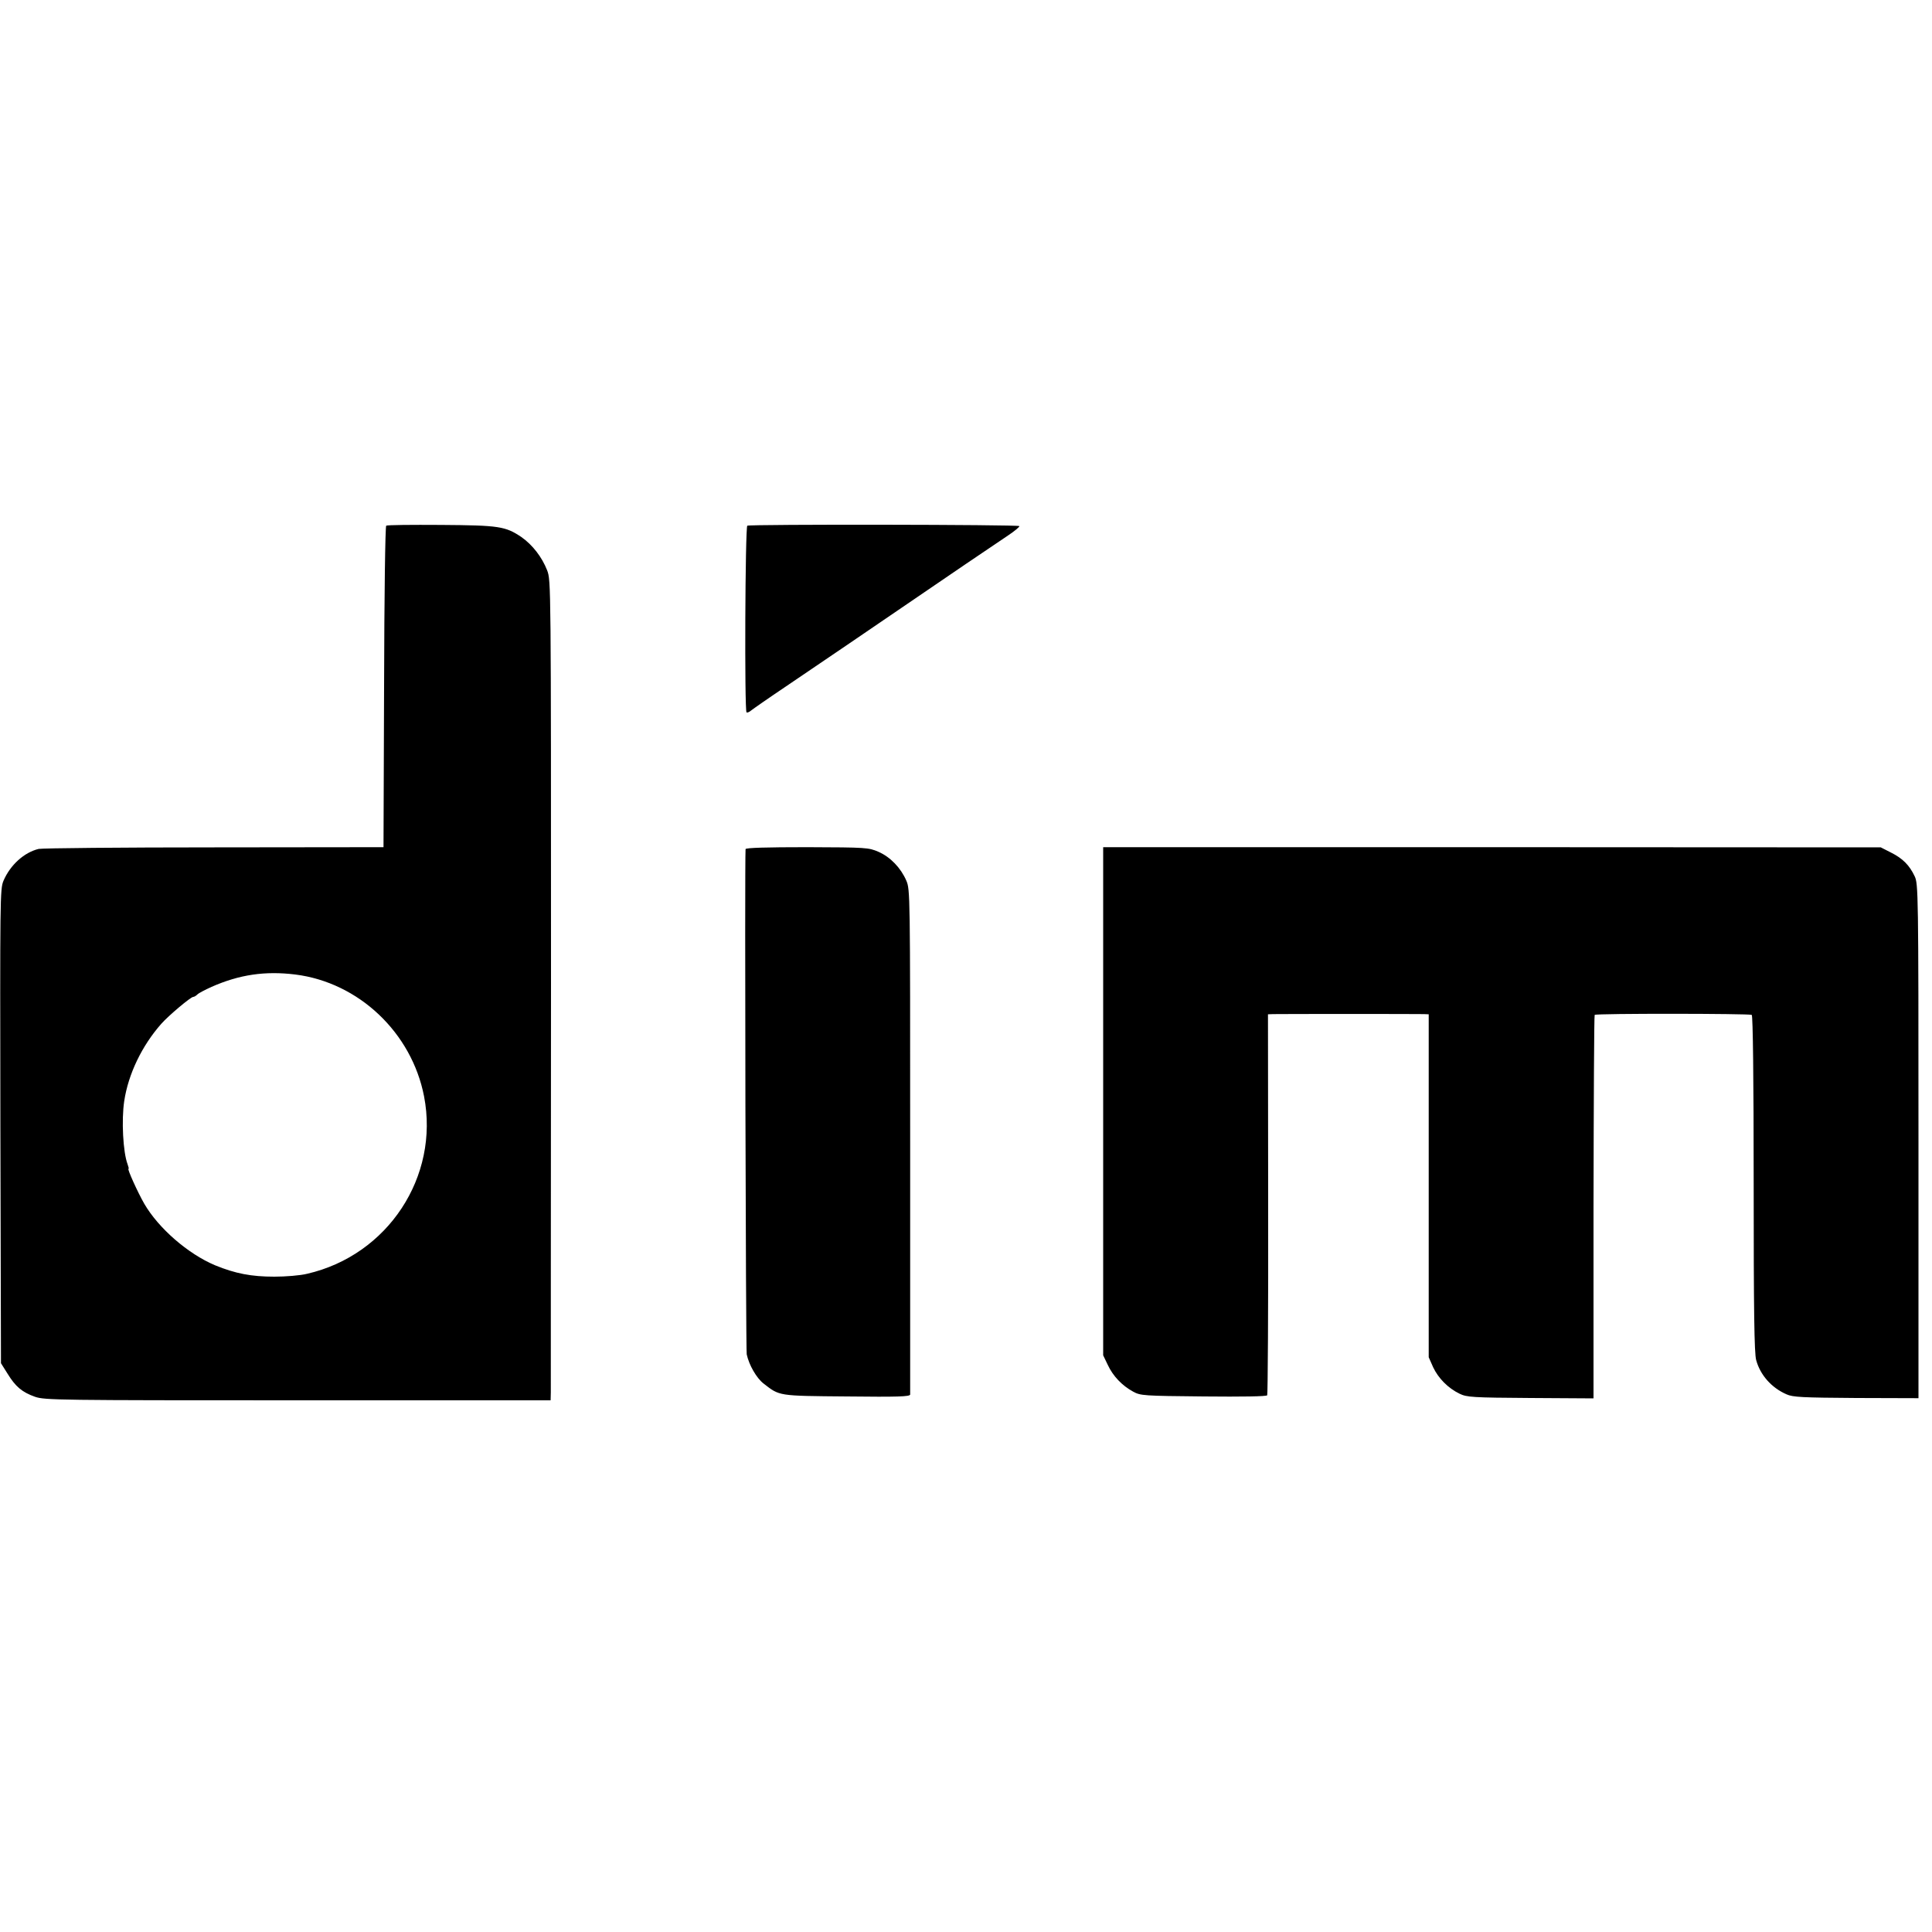
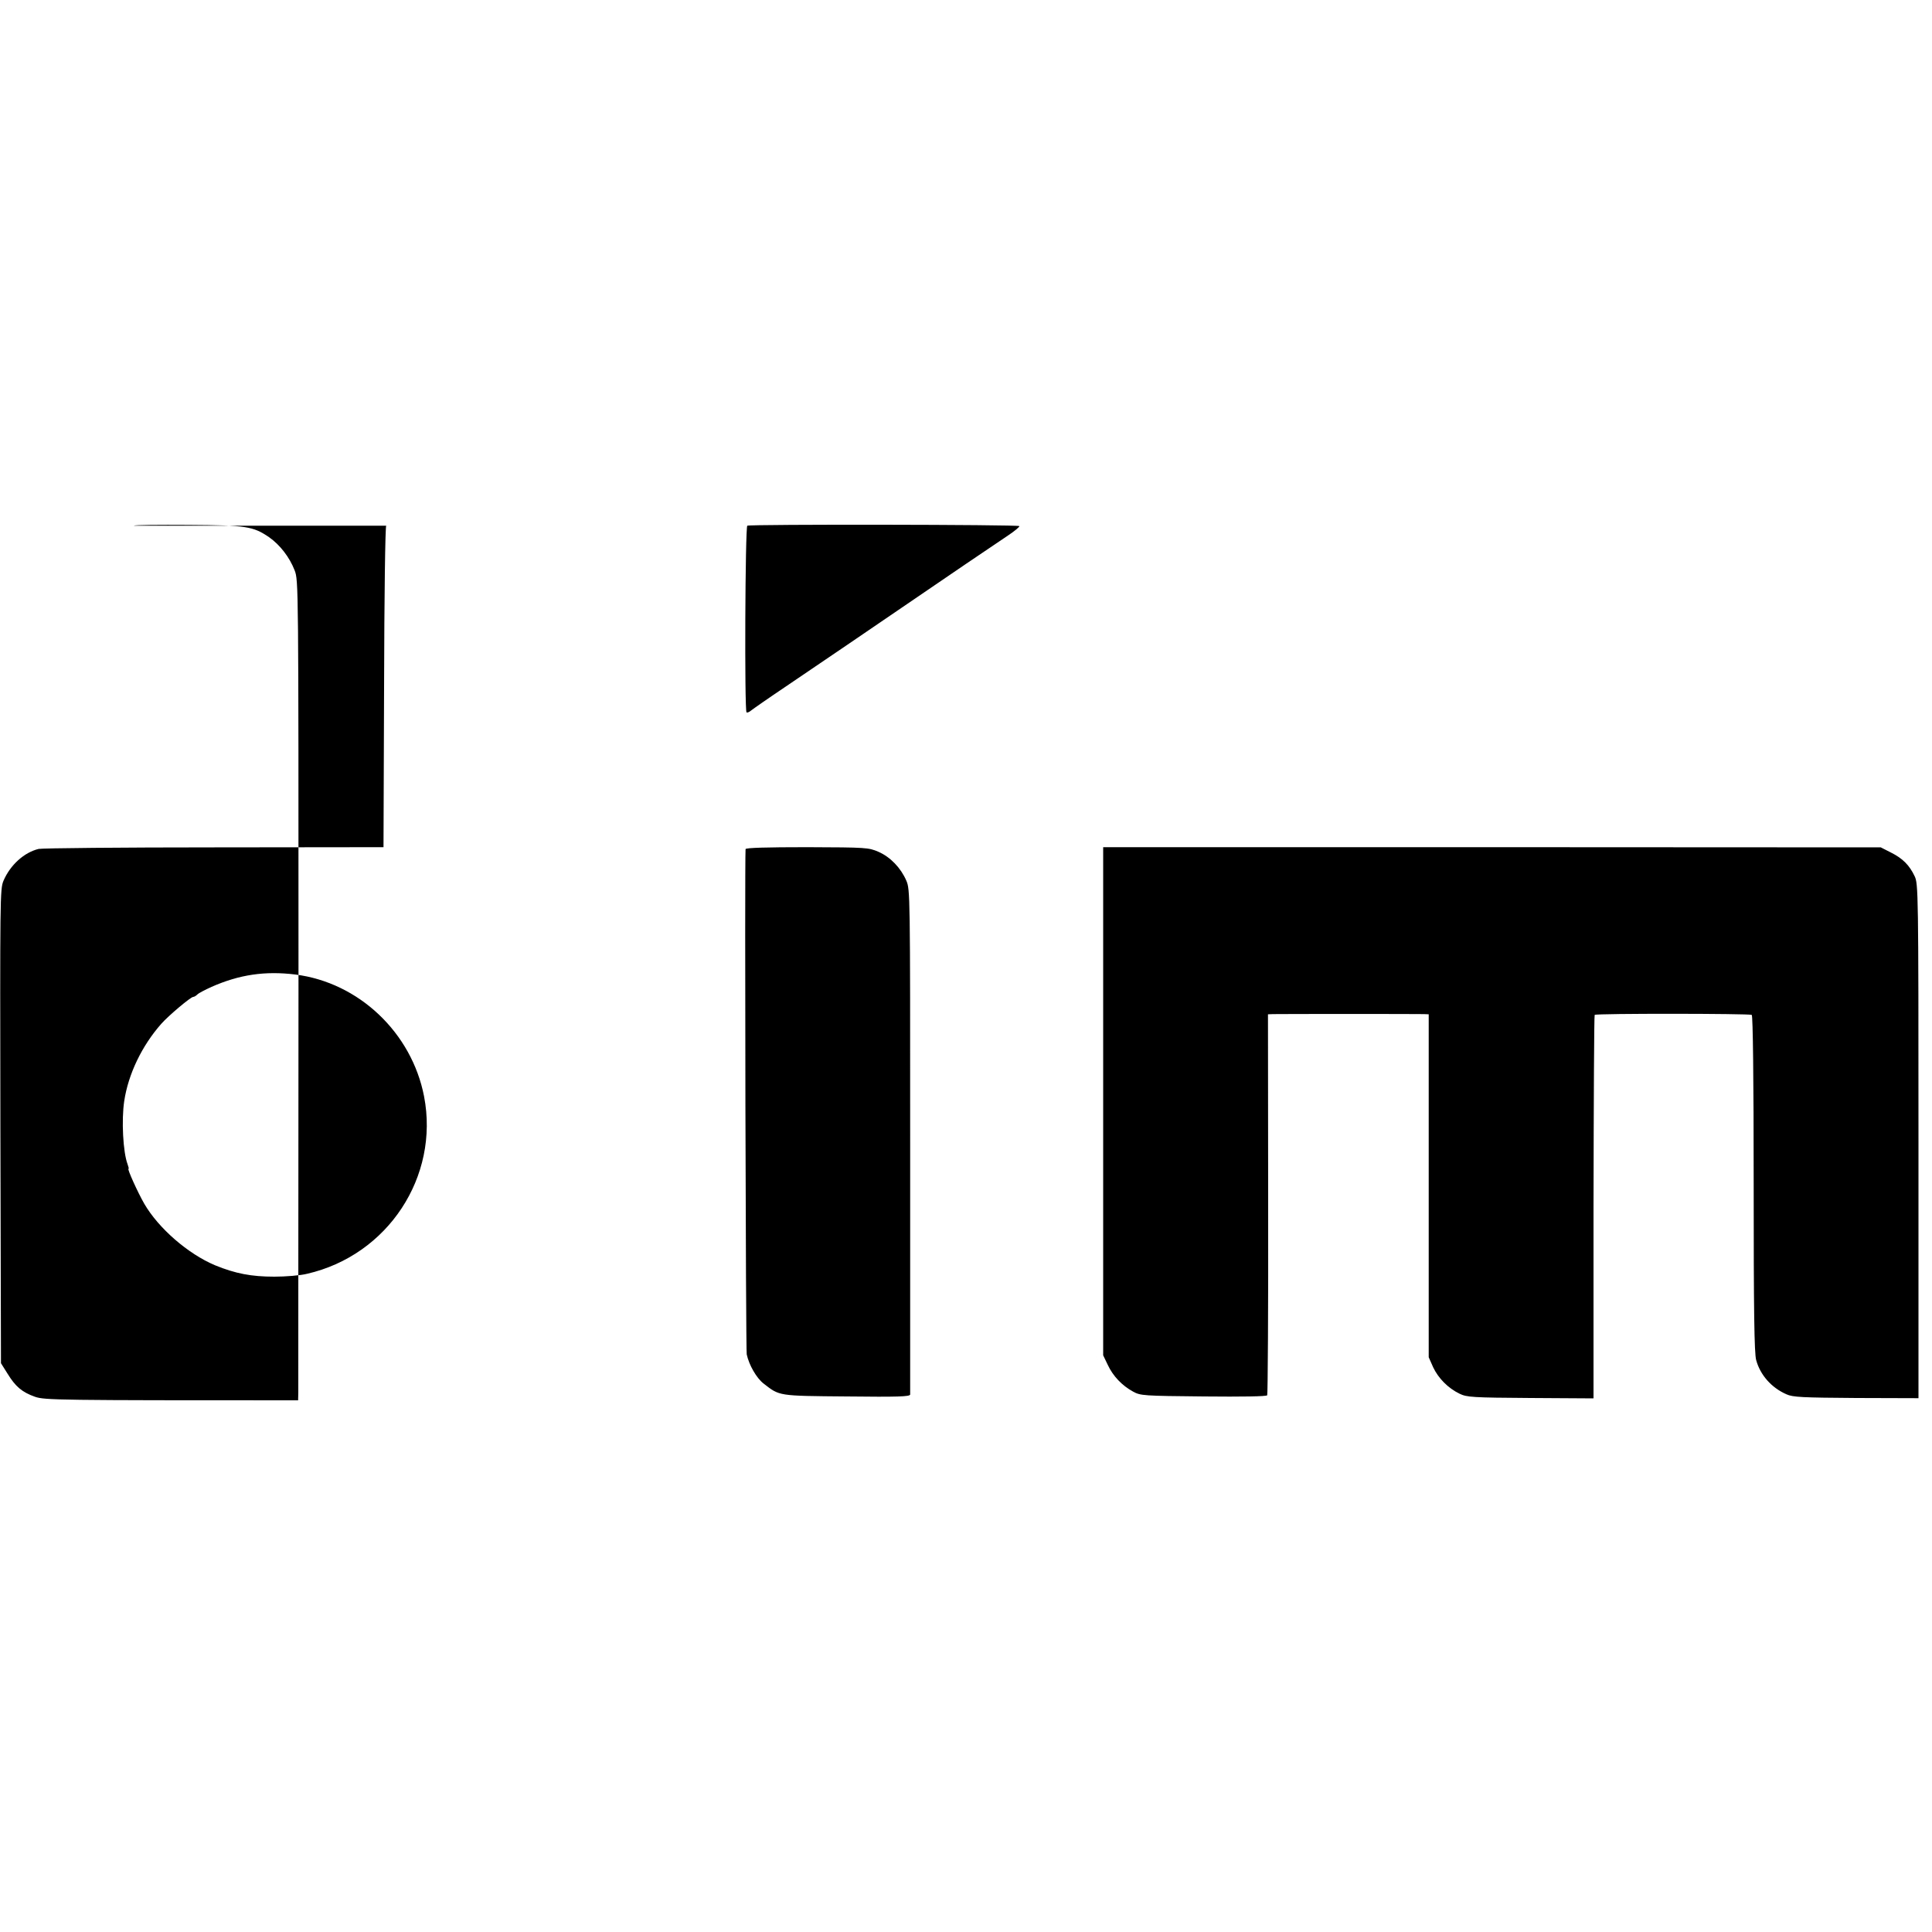
<svg xmlns="http://www.w3.org/2000/svg" version="1" width="1333.333" height="1333.333" viewBox="0 0 1000 1000">
-   <path d="M199.9 272.1c-.5.3-1 35.8-1.1 83.5l-.3 82.9-87.5.1c-48.1 0-89.1.4-91 .8-7.5 1.8-14.7 8.3-18.2 16.5-1.8 4.2-1.8 8.9-1.6 127l.3 122.7 3.4 5.4c4.1 6.7 7.5 9.6 14.3 12 5 1.7 11.9 1.8 136.1 1.8H285l.1-4.2c0-2.2 0-97.7.1-212.1 0-207.1 0-208-2-213.3-2.7-6.9-7.6-13.2-13.3-17.2-8.3-5.6-11.6-6.1-41.7-6.3-15.1-.1-27.8 0-28.3.4zm-47.1 232.3c32.9 4.1 60.3 30.1 66.7 63.1 8 41.6-18.8 82.2-60.5 91.8-3.6.9-11.2 1.5-17 1.5-11.9 0-20.2-1.6-30.7-5.9-14-5.9-29.2-19.1-36.6-31.8-3.4-5.9-8.9-18.1-8.2-18.1.3 0 0-1.1-.5-2.5-2.3-6.1-3.2-22.7-1.7-32.6 2.1-14 9.2-28.7 19.2-40 3.6-4.1 15.2-13.9 16.5-13.9.5 0 1.5-.6 2.2-1.3.7-.7 4-2.4 7.3-3.9 14.5-6.4 27.8-8.3 43.3-6.4zM386.8 272.1c-1.1.7-1.5 95.5-.4 96.6.3.3 1.4-.1 2.3-.9 1-.8 9-6.4 17.8-12.3 21.7-14.7 43.2-29.3 60-40.8 23.2-15.9 48.3-32.9 55.2-37.5 3.6-2.4 6.2-4.6 5.9-4.9-.8-.8-139.5-1-140.8-.2zM385.9 439.5c-.5 8 .1 259.1.6 261.5 1.2 5.6 5.1 12.3 8.7 15.1 8.4 6.5 7.2 6.4 43.1 6.7 26.4.3 32.7.1 32.8-1V590.5c0-127.9 0-130.1-2-134.7-2.8-6.5-8.2-12.2-14.4-14.9-5.1-2.2-6.1-2.3-36.9-2.4-21 0-31.8.3-31.9 1zM571 570v131.5l2.4 5c2.7 5.8 7.4 10.7 13.1 13.8 3.8 2.1 5.4 2.2 36.4 2.5 20.2.2 32.6 0 33-.6.3-.6.6-45.2.5-99.1l-.1-98.1 2.6-.1c3.7-.1 75.1-.1 78.1 0l2.5.1v177.5l2.3 5.2c2.7 5.7 7.7 10.8 13.7 13.7 3.7 1.8 6.6 2 36.7 2.2l32.6.2v-99c.1-54.5.3-99.2.6-99.5.8-.8 80.1-.7 81.3 0 .6.4 1 33 1 87.4 0 65.9.3 87.9 1.3 91.3 2.1 7.7 7.9 14.3 15.7 17.7 3.3 1.5 8.3 1.7 36.1 1.9l32.2.1V590.6c0-129.1-.1-133.2-2-137.1-2.7-5.7-6.2-9.2-12.2-12.2l-5.3-2.7-201.3-.1H571V570z" />
+   <path d="M199.9 272.1c-.5.3-1 35.8-1.1 83.5l-.3 82.9-87.5.1c-48.1 0-89.1.4-91 .8-7.5 1.8-14.7 8.3-18.2 16.5-1.8 4.2-1.8 8.9-1.6 127l.3 122.7 3.4 5.4c4.1 6.7 7.5 9.6 14.3 12 5 1.7 11.9 1.8 136.1 1.8l.1-4.2c0-2.2 0-97.7.1-212.1 0-207.1 0-208-2-213.3-2.7-6.9-7.6-13.2-13.3-17.2-8.3-5.6-11.6-6.1-41.7-6.3-15.1-.1-27.8 0-28.3.4zm-47.1 232.3c32.9 4.1 60.3 30.1 66.7 63.1 8 41.6-18.8 82.2-60.5 91.8-3.6.9-11.2 1.5-17 1.5-11.9 0-20.2-1.6-30.7-5.9-14-5.9-29.2-19.1-36.6-31.8-3.4-5.9-8.9-18.1-8.2-18.1.3 0 0-1.1-.5-2.5-2.3-6.1-3.2-22.7-1.7-32.6 2.1-14 9.2-28.7 19.2-40 3.6-4.1 15.2-13.9 16.5-13.9.5 0 1.5-.6 2.2-1.3.7-.7 4-2.4 7.3-3.9 14.5-6.4 27.8-8.3 43.3-6.4zM386.8 272.1c-1.1.7-1.5 95.5-.4 96.6.3.3 1.4-.1 2.3-.9 1-.8 9-6.4 17.8-12.3 21.7-14.7 43.2-29.3 60-40.8 23.2-15.9 48.3-32.9 55.2-37.5 3.6-2.4 6.2-4.6 5.9-4.9-.8-.8-139.5-1-140.8-.2zM385.9 439.5c-.5 8 .1 259.1.6 261.5 1.2 5.6 5.1 12.3 8.7 15.1 8.4 6.5 7.2 6.4 43.1 6.7 26.4.3 32.7.1 32.8-1V590.5c0-127.9 0-130.1-2-134.7-2.8-6.5-8.2-12.2-14.4-14.9-5.1-2.2-6.1-2.3-36.9-2.4-21 0-31.8.3-31.9 1zM571 570v131.5l2.4 5c2.7 5.8 7.4 10.7 13.1 13.8 3.8 2.1 5.4 2.2 36.4 2.5 20.2.2 32.6 0 33-.6.3-.6.6-45.2.5-99.1l-.1-98.1 2.6-.1c3.7-.1 75.1-.1 78.1 0l2.5.1v177.5l2.3 5.2c2.7 5.7 7.7 10.8 13.7 13.7 3.7 1.8 6.6 2 36.7 2.2l32.6.2v-99c.1-54.5.3-99.2.6-99.5.8-.8 80.1-.7 81.3 0 .6.4 1 33 1 87.4 0 65.9.3 87.9 1.3 91.3 2.1 7.7 7.9 14.3 15.7 17.7 3.3 1.5 8.3 1.7 36.1 1.9l32.2.1V590.6c0-129.1-.1-133.2-2-137.1-2.7-5.7-6.2-9.2-12.2-12.2l-5.3-2.7-201.3-.1H571V570z" />
</svg>